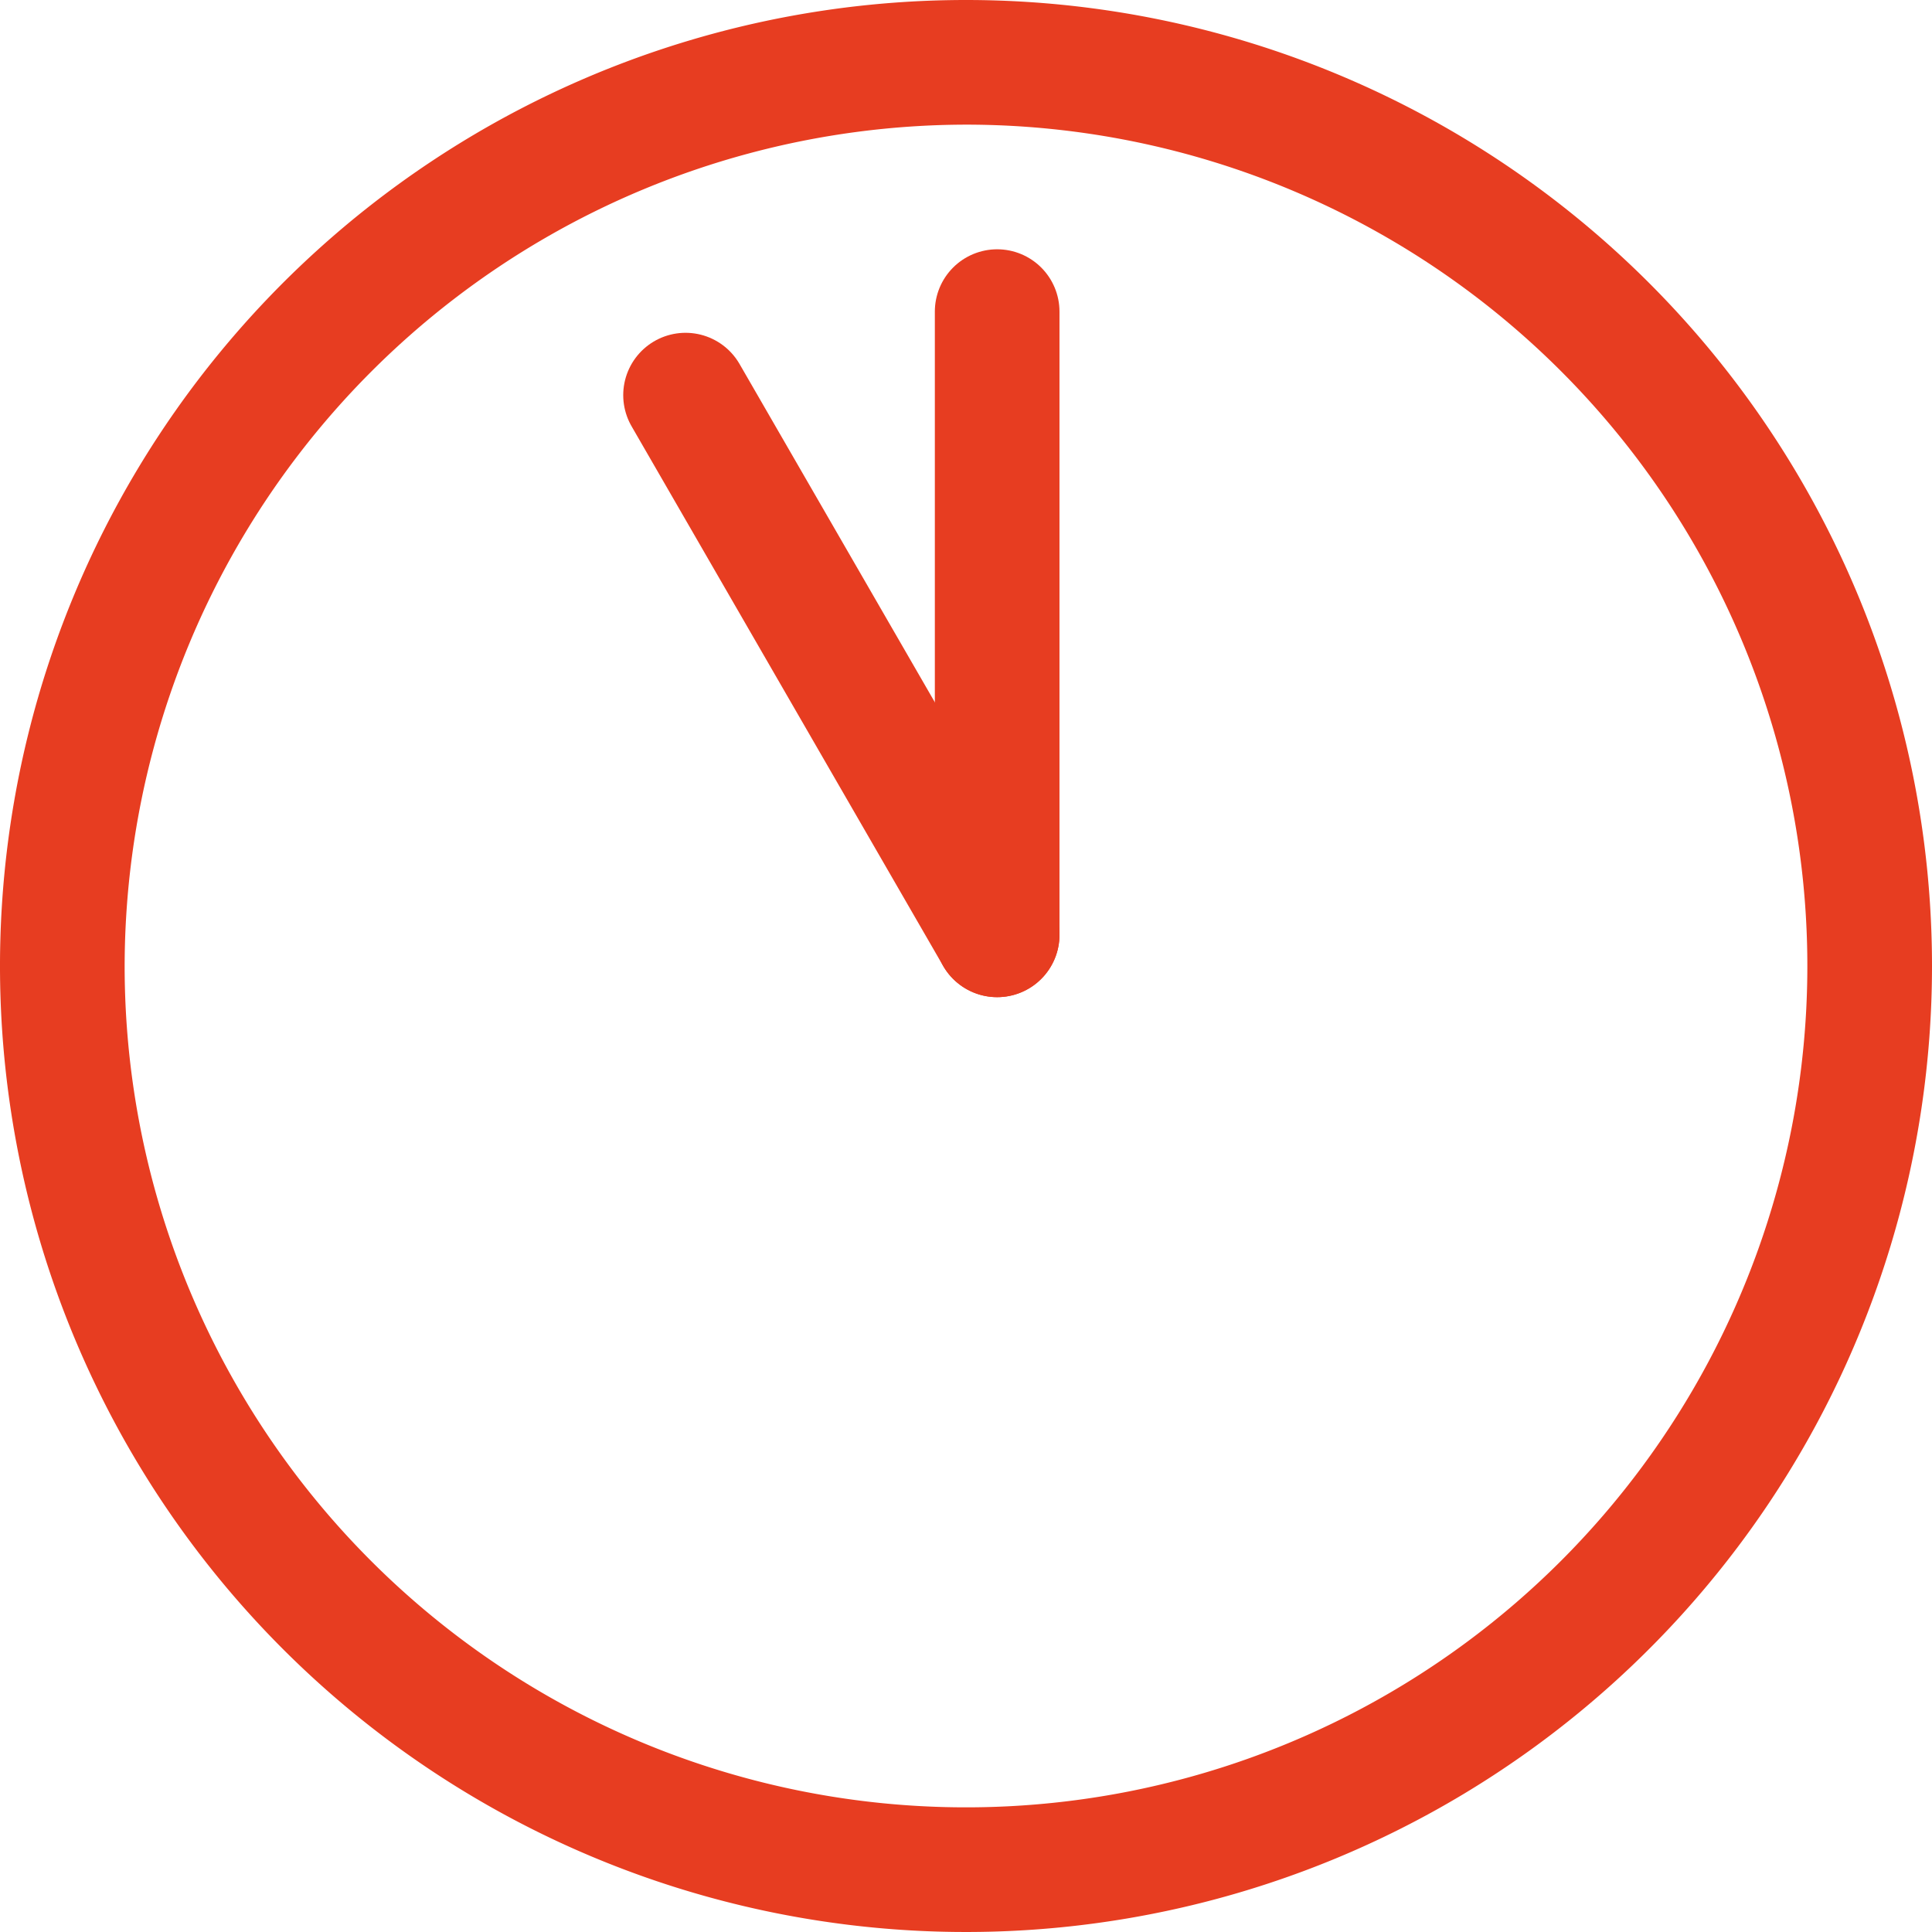
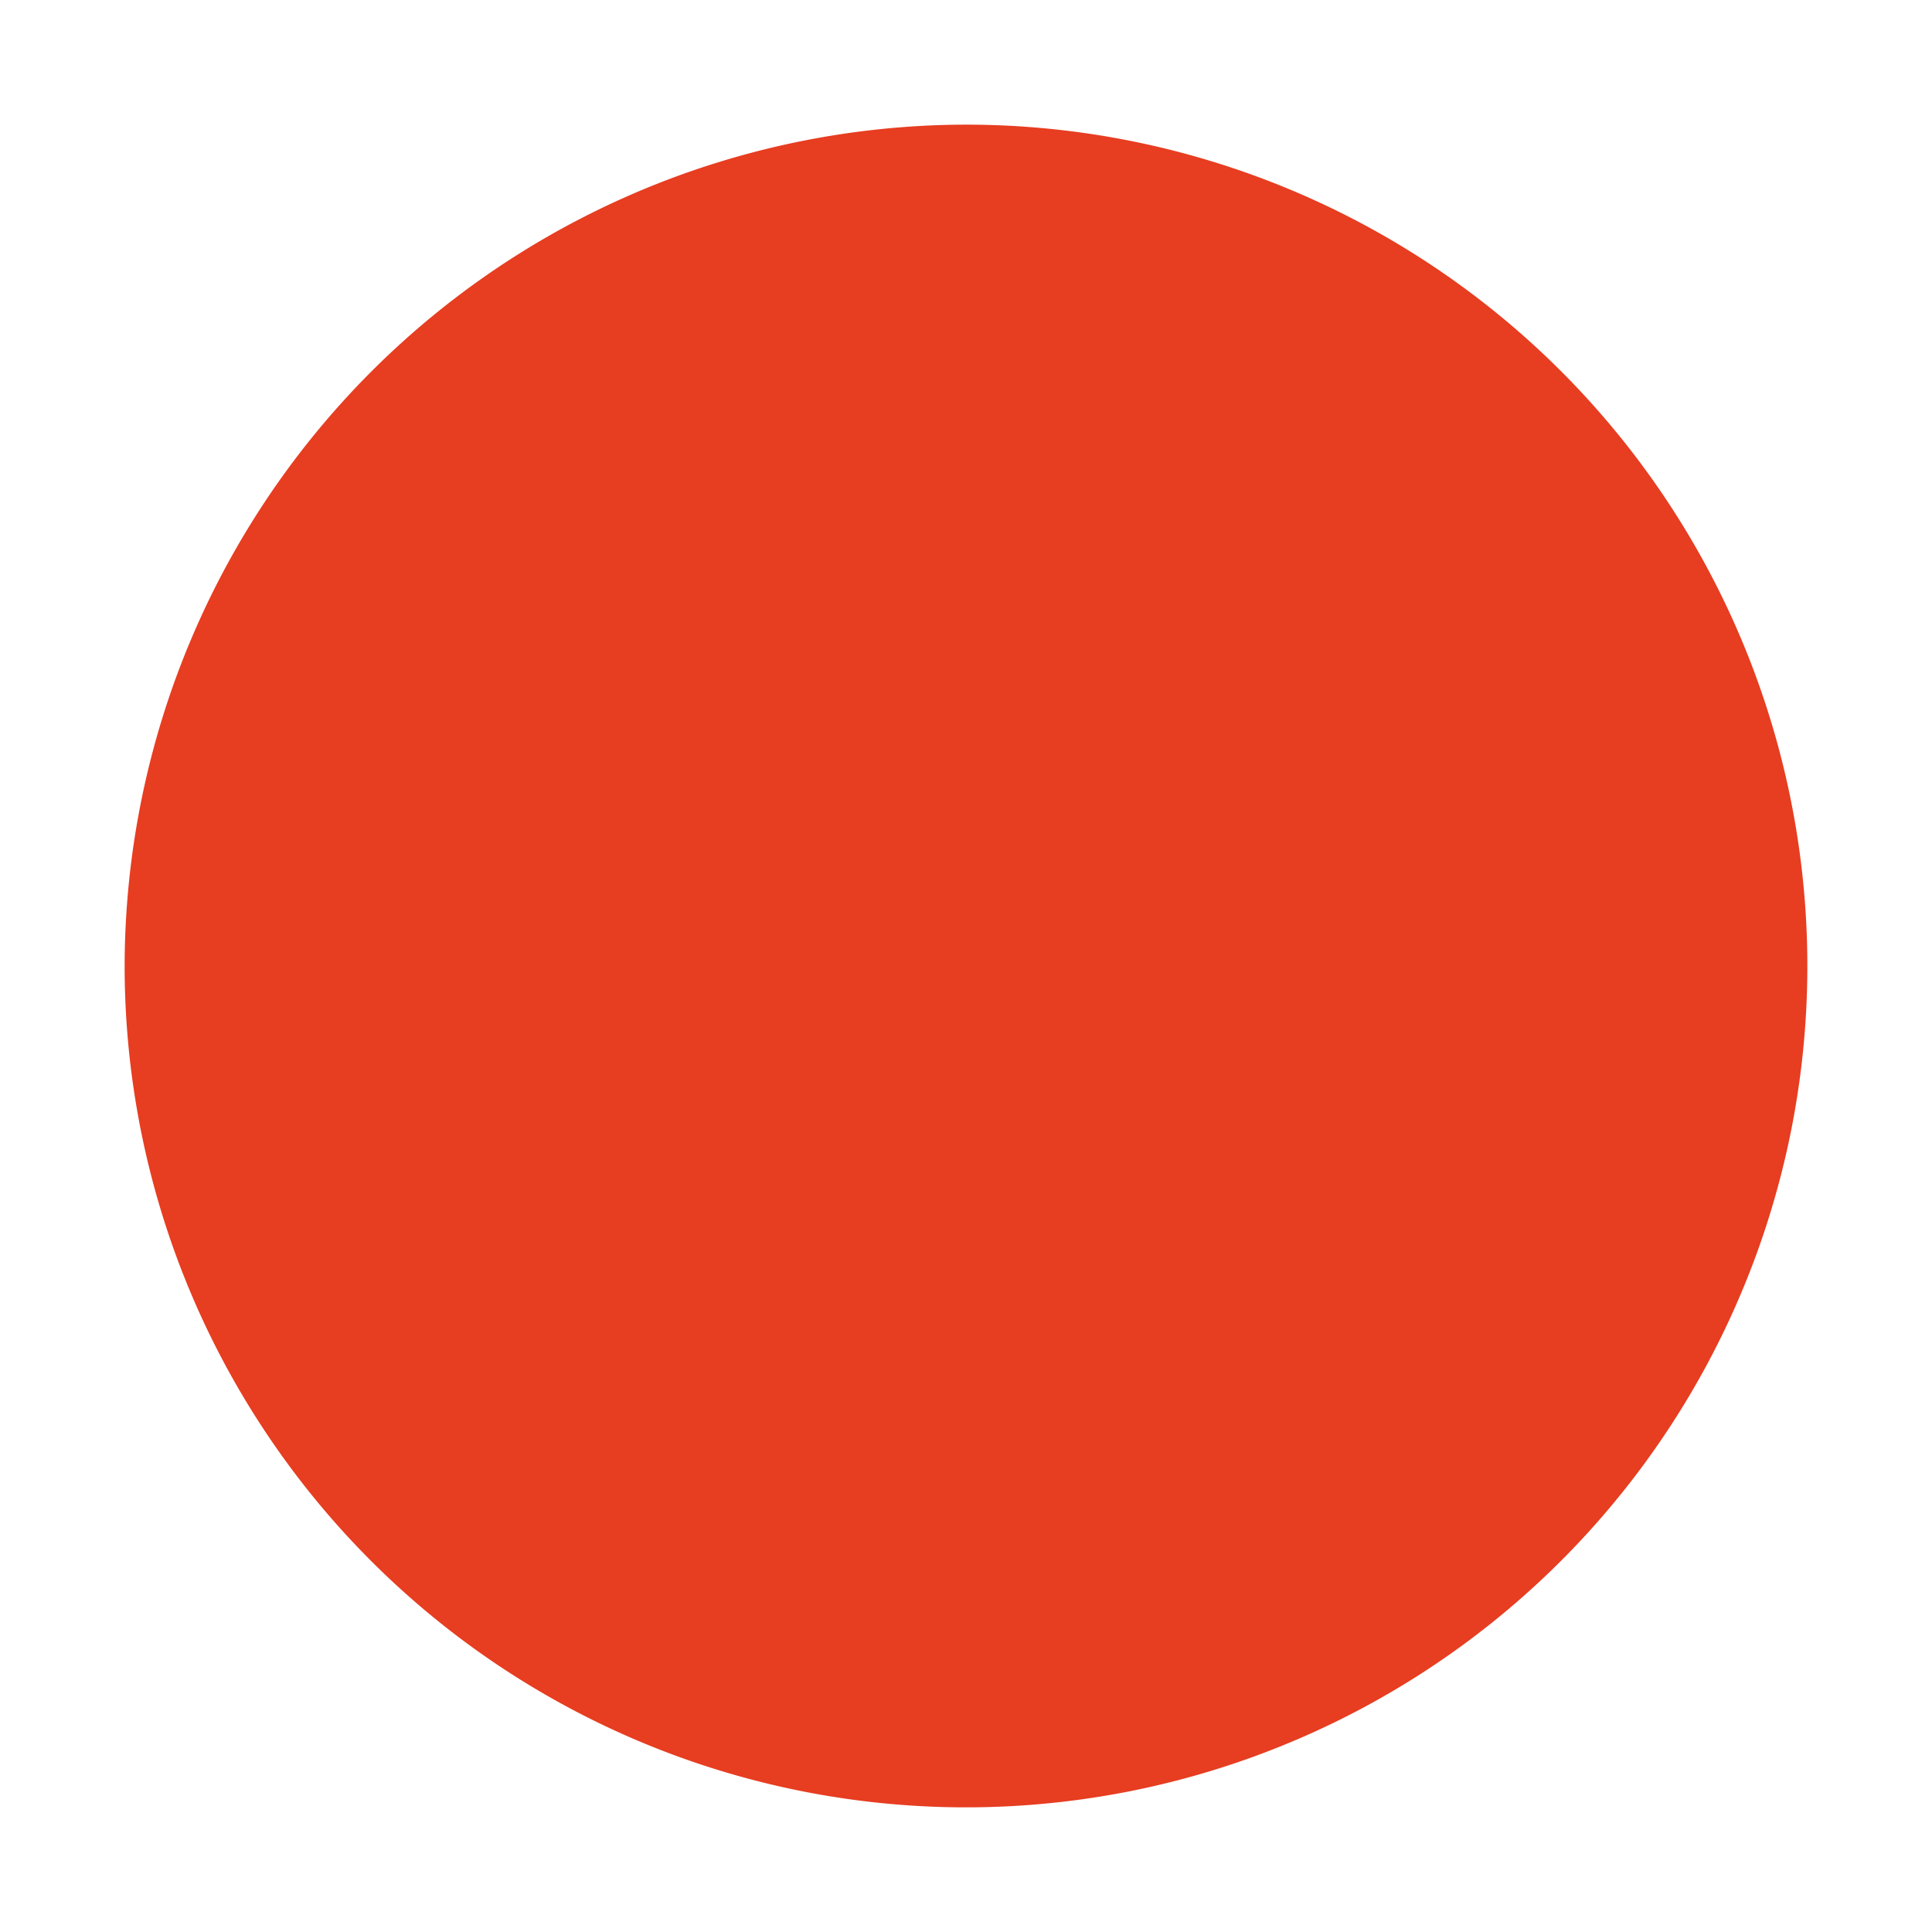
<svg xmlns="http://www.w3.org/2000/svg" width="31" height="31" viewBox="0 0 31 31">
  <title>ico_1100</title>
-   <path d="M15.5,2A13.5,13.5,0,1,1,2,15.5,13.52,13.52,0,0,1,15.5,2m0-2A15.5,15.5,0,1,0,31,15.5,15.5,15.5,0,0,0,15.5,0Z" style="fill:#e73d21" />
-   <line x1="16" y1="5" x2="16" y2="15" style="fill:none;stroke:#e73d21;stroke-linecap:round;stroke-linejoin:round;stroke-width:2px" />
+   <path d="M15.5,2A13.5,13.5,0,1,1,2,15.5,13.52,13.52,0,0,1,15.5,2m0-2Z" style="fill:#e73d21" />
  <line x1="11" y1="6.34" x2="16" y2="15" style="fill:none;stroke:#e73d21;stroke-linecap:round;stroke-linejoin:round;stroke-width:2px" />
</svg>